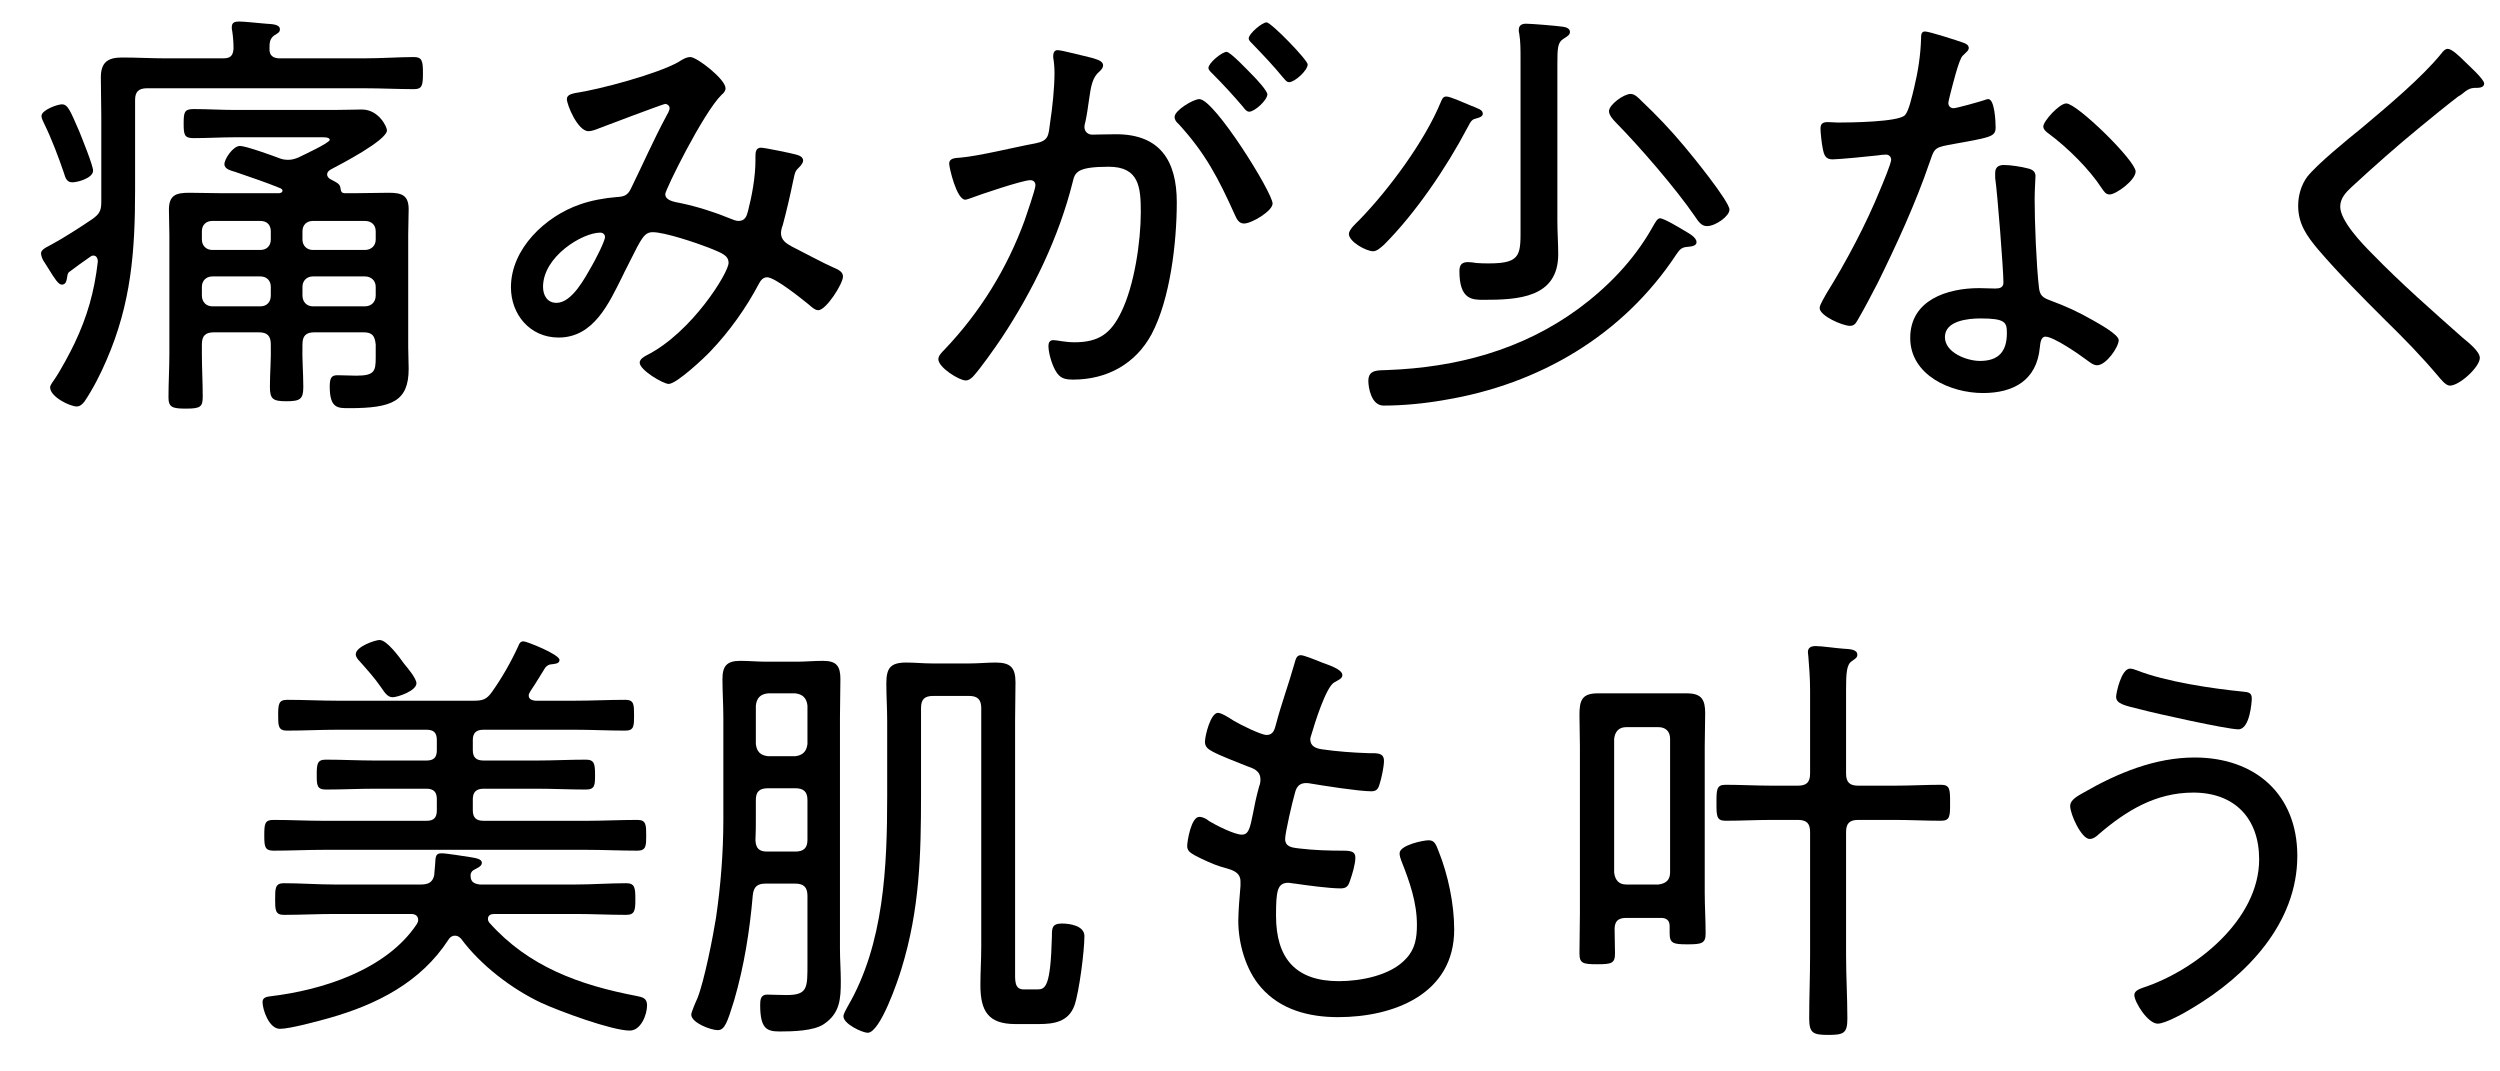
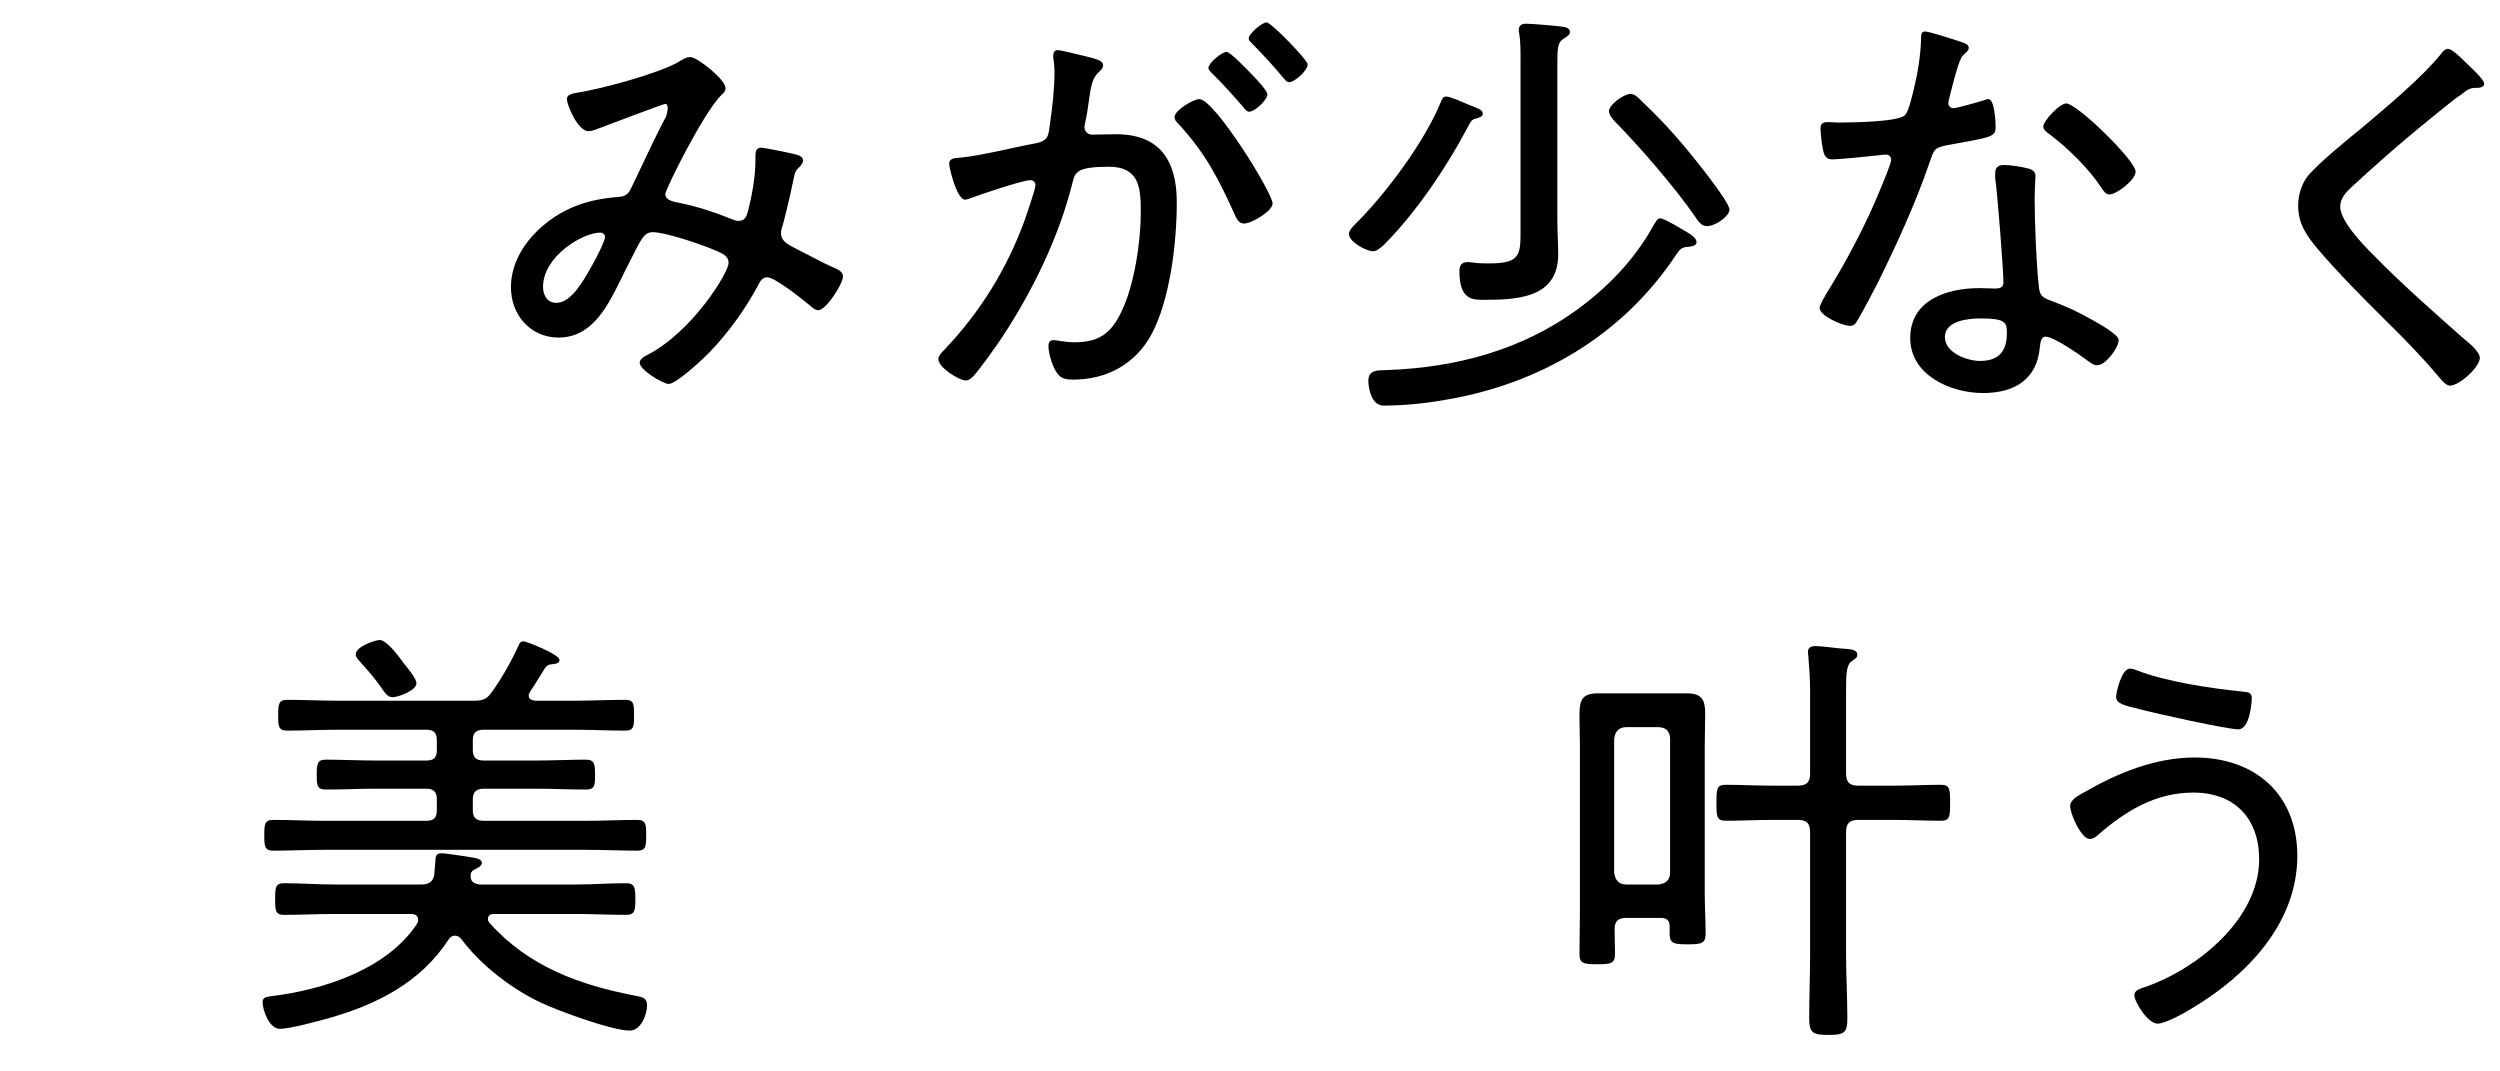
<svg xmlns="http://www.w3.org/2000/svg" width="56" height="24" viewBox="0 0 56 24" fill="none">
  <path d="M47.712 14.977C47.761 14.977 47.819 14.997 47.867 15.016C48.508 15.269 49.547 15.424 50.236 15.492C50.373 15.502 50.44 15.521 50.44 15.647C50.44 15.706 50.402 16.337 50.139 16.337C49.887 16.337 48.265 15.977 47.945 15.89C47.586 15.803 47.401 15.764 47.401 15.608C47.401 15.521 47.518 14.977 47.712 14.977ZM49.159 16.968C50.518 16.968 51.46 17.793 51.46 19.172C51.46 20.677 50.334 21.852 49.11 22.58C48.955 22.677 48.508 22.93 48.333 22.93C48.11 22.93 47.809 22.444 47.809 22.289C47.809 22.192 47.925 22.153 48.003 22.124C49.188 21.735 50.605 20.599 50.605 19.25C50.605 18.327 50.052 17.754 49.13 17.754C48.285 17.754 47.624 18.162 47.013 18.686C46.964 18.735 46.887 18.793 46.809 18.793C46.624 18.793 46.372 18.24 46.372 18.055C46.372 17.91 46.556 17.822 46.673 17.754C47.43 17.317 48.275 16.968 49.159 16.968Z" fill="black" />
  <path d="M37.4 20.91V20.745C37.4 20.619 37.332 20.561 37.206 20.561H36.429C36.254 20.561 36.167 20.628 36.167 20.813C36.167 20.988 36.176 21.172 36.176 21.357C36.176 21.58 36.099 21.599 35.778 21.599C35.458 21.599 35.38 21.58 35.38 21.357C35.38 21.056 35.39 20.745 35.39 20.444V16.715C35.39 16.482 35.38 16.249 35.38 16.016C35.38 15.696 35.429 15.531 35.788 15.531H37.788C38.118 15.531 38.196 15.676 38.196 15.977C38.196 16.23 38.186 16.473 38.186 16.715V19.997C38.186 20.298 38.206 20.599 38.206 20.91C38.206 21.133 38.118 21.153 37.798 21.153C37.487 21.153 37.4 21.133 37.4 20.91ZM36.429 19.813H37.148C37.312 19.793 37.41 19.716 37.41 19.541V16.55C37.41 16.385 37.312 16.288 37.148 16.288H36.429C36.264 16.288 36.176 16.385 36.157 16.55V19.541C36.176 19.716 36.264 19.813 36.429 19.813ZM41.352 15.463V17.327C41.352 17.521 41.43 17.599 41.624 17.599H42.439C42.789 17.599 43.148 17.579 43.478 17.579C43.682 17.579 43.682 17.686 43.682 17.987C43.682 18.279 43.682 18.385 43.478 18.385C43.129 18.385 42.789 18.366 42.439 18.366H41.624C41.43 18.366 41.352 18.444 41.352 18.638V21.395C41.352 21.862 41.381 22.337 41.381 22.813C41.381 23.143 41.303 23.182 40.954 23.182C40.614 23.182 40.526 23.143 40.526 22.813C40.526 22.337 40.546 21.871 40.546 21.395V18.638C40.546 18.444 40.468 18.366 40.274 18.366H39.691C39.342 18.366 39.002 18.385 38.653 18.385C38.449 18.385 38.449 18.279 38.449 17.987C38.449 17.686 38.449 17.579 38.653 17.579C38.983 17.579 39.342 17.599 39.691 17.599H40.274C40.468 17.599 40.546 17.521 40.546 17.327V15.463C40.546 15.2 40.526 14.929 40.507 14.705C40.507 14.676 40.497 14.647 40.497 14.608C40.497 14.501 40.575 14.472 40.672 14.472C40.808 14.472 41.138 14.521 41.294 14.531C41.42 14.54 41.604 14.54 41.604 14.666C41.604 14.735 41.556 14.754 41.478 14.812C41.362 14.89 41.352 15.084 41.352 15.463Z" fill="black" />
-   <path d="M29.613 14.841C29.739 14.89 30.069 14.987 30.069 15.123C30.069 15.201 29.981 15.23 29.884 15.288C29.7 15.395 29.447 16.21 29.379 16.444C29.37 16.482 29.35 16.521 29.35 16.56C29.35 16.715 29.477 16.764 29.603 16.783C29.933 16.832 30.321 16.861 30.661 16.871C30.855 16.871 31.001 16.861 31.001 17.046C31.001 17.172 30.943 17.444 30.904 17.56C30.875 17.667 30.836 17.725 30.719 17.725C30.438 17.725 29.642 17.599 29.35 17.55C29.321 17.541 29.282 17.541 29.253 17.541C29.049 17.541 29.02 17.715 29.001 17.784C28.952 17.948 28.787 18.657 28.787 18.793C28.787 18.988 28.981 18.988 29.117 19.007C29.447 19.046 29.768 19.055 30.088 19.055C30.282 19.055 30.36 19.085 30.36 19.211C30.36 19.357 30.292 19.58 30.244 19.716C30.205 19.842 30.166 19.9 30.03 19.9C29.777 19.9 29.273 19.832 29.01 19.793C28.972 19.793 28.894 19.774 28.865 19.774C28.612 19.774 28.583 19.949 28.583 20.512C28.583 21.464 29.02 21.978 29.991 21.978C30.477 21.978 31.156 21.852 31.496 21.473C31.7 21.26 31.739 21.007 31.739 20.716C31.739 20.211 31.574 19.745 31.389 19.279C31.37 19.23 31.351 19.172 31.351 19.114C31.351 18.929 31.885 18.822 32.001 18.822C32.137 18.822 32.166 18.919 32.224 19.065C32.438 19.599 32.574 20.25 32.574 20.823C32.574 22.27 31.215 22.784 29.972 22.784C29.321 22.784 28.68 22.619 28.243 22.114C27.904 21.726 27.738 21.133 27.738 20.628C27.738 20.425 27.768 20.056 27.787 19.842V19.745C27.787 19.502 27.535 19.473 27.35 19.415C27.185 19.366 26.913 19.24 26.767 19.162C26.67 19.104 26.593 19.065 26.593 18.949C26.593 18.852 26.68 18.298 26.864 18.298C26.952 18.298 27.03 18.347 27.088 18.395C27.233 18.483 27.651 18.696 27.816 18.696C27.971 18.696 28.001 18.551 28.069 18.211C28.098 18.055 28.137 17.861 28.204 17.618C28.224 17.57 28.234 17.521 28.234 17.463C28.234 17.259 28.069 17.211 27.933 17.162C27.738 17.084 27.331 16.929 27.156 16.832C27.068 16.783 26.991 16.735 26.991 16.618C26.991 16.482 27.117 15.968 27.282 15.968C27.369 15.968 27.554 16.094 27.632 16.142C27.758 16.22 28.243 16.463 28.37 16.463C28.535 16.463 28.554 16.317 28.583 16.22C28.7 15.774 28.865 15.327 28.991 14.88C29.02 14.793 29.03 14.676 29.137 14.676C29.205 14.676 29.447 14.773 29.613 14.841Z" fill="black" />
-   <path d="M21.709 15.589H20.903C20.708 15.589 20.631 15.667 20.631 15.861V17.784C20.631 19.162 20.602 20.366 20.194 21.697C20.116 21.959 19.718 23.134 19.436 23.134C19.32 23.134 18.893 22.939 18.893 22.765C18.893 22.706 18.961 22.6 18.99 22.541C19.805 21.143 19.873 19.405 19.873 17.822V16.152C19.873 15.871 19.854 15.599 19.854 15.317C19.854 14.977 19.932 14.841 20.3 14.841C20.495 14.841 20.679 14.861 20.873 14.861H21.728C21.922 14.861 22.116 14.841 22.301 14.841C22.641 14.841 22.747 14.958 22.747 15.288C22.747 15.579 22.738 15.861 22.738 16.152V21.726C22.738 21.959 22.718 22.163 22.932 22.163H23.233C23.417 22.163 23.534 22.114 23.563 20.968C23.563 20.794 23.563 20.687 23.786 20.687C23.961 20.687 24.291 20.735 24.291 20.968C24.291 21.299 24.175 22.211 24.068 22.522C23.932 22.891 23.612 22.939 23.262 22.939H22.747C22.136 22.939 21.961 22.648 21.961 22.066C21.961 21.774 21.98 21.493 21.98 21.211V15.861C21.98 15.667 21.893 15.589 21.709 15.589ZM16.922 18.822C16.931 19.007 17.009 19.075 17.184 19.075H17.815C17.999 19.075 18.087 18.997 18.087 18.813V17.919C18.087 17.735 17.999 17.657 17.815 17.657H17.203C17.009 17.657 16.931 17.735 16.931 17.919V18.298C16.931 18.473 16.931 18.648 16.922 18.822ZM17.203 16.939H17.815C17.98 16.919 18.067 16.832 18.087 16.667V15.803C18.067 15.637 17.98 15.55 17.815 15.531H17.203C17.028 15.55 16.951 15.637 16.931 15.803V16.667C16.951 16.832 17.028 16.919 17.203 16.939ZM18.087 21.58V20.065C18.087 19.871 17.999 19.793 17.815 19.793H17.145C16.97 19.793 16.883 19.861 16.863 20.046C16.795 20.842 16.669 21.638 16.446 22.405C16.29 22.91 16.232 23.075 16.077 23.075C15.921 23.075 15.484 22.91 15.484 22.726C15.484 22.677 15.591 22.425 15.62 22.367C15.776 21.978 15.97 20.988 16.038 20.561C16.145 19.832 16.203 19.094 16.203 18.356V16.075C16.203 15.783 16.183 15.502 16.183 15.21C16.183 14.919 16.281 14.803 16.582 14.803C16.776 14.803 16.97 14.822 17.164 14.822H17.844C18.038 14.822 18.232 14.803 18.436 14.803C18.737 14.803 18.825 14.919 18.825 15.21C18.825 15.502 18.815 15.783 18.815 16.075V21.25C18.815 21.493 18.834 21.735 18.834 21.978C18.834 22.376 18.815 22.697 18.456 22.939C18.232 23.095 17.747 23.105 17.475 23.105C17.184 23.105 17.028 23.056 17.028 22.512C17.028 22.396 17.038 22.279 17.184 22.279C17.261 22.279 17.456 22.289 17.621 22.289C18.096 22.289 18.087 22.124 18.087 21.58Z" fill="black" />
  <path d="M8.503 14.336C8.668 14.336 8.95 14.725 9.047 14.861C9.124 14.958 9.328 15.191 9.328 15.307C9.328 15.473 8.911 15.618 8.794 15.618C8.678 15.618 8.61 15.502 8.542 15.405C8.396 15.191 8.221 14.997 8.056 14.812C8.017 14.773 7.969 14.715 7.969 14.657C7.969 14.482 8.406 14.336 8.503 14.336ZM10.328 21.027C10.29 20.988 10.251 20.959 10.193 20.959C10.124 20.959 10.076 20.997 10.047 21.046C9.425 22.007 8.435 22.503 7.377 22.803C7.134 22.872 6.493 23.046 6.27 23.046C6.027 23.046 5.881 22.619 5.881 22.444C5.881 22.347 5.969 22.328 6.046 22.318C7.212 22.182 8.658 21.726 9.338 20.697C9.357 20.667 9.367 20.638 9.367 20.609C9.367 20.502 9.289 20.473 9.202 20.473H7.493C7.114 20.473 6.736 20.493 6.357 20.493C6.163 20.493 6.163 20.376 6.163 20.143C6.163 19.9 6.163 19.784 6.357 19.784C6.736 19.784 7.114 19.813 7.493 19.813H9.425C9.581 19.813 9.688 19.774 9.726 19.609C9.736 19.522 9.736 19.444 9.746 19.376C9.756 19.182 9.756 19.114 9.891 19.114C10.008 19.114 10.406 19.182 10.542 19.201C10.659 19.221 10.794 19.24 10.794 19.327C10.794 19.405 10.688 19.444 10.639 19.473C10.581 19.502 10.561 19.522 10.542 19.58C10.532 19.735 10.591 19.793 10.746 19.813H12.892C13.271 19.813 13.649 19.784 14.028 19.784C14.222 19.784 14.232 19.89 14.232 20.143C14.232 20.386 14.222 20.493 14.028 20.493C13.649 20.493 13.271 20.473 12.892 20.473H11.066C10.998 20.473 10.93 20.502 10.93 20.58C10.93 20.619 10.94 20.638 10.96 20.667C11.843 21.658 12.989 22.066 14.251 22.308C14.397 22.337 14.494 22.357 14.494 22.522C14.494 22.726 14.358 23.085 14.106 23.085C13.707 23.085 12.523 22.648 12.125 22.464C11.464 22.153 10.765 21.619 10.328 21.027ZM7.561 15.696H10.61C10.814 15.696 10.901 15.667 11.018 15.502C11.241 15.191 11.455 14.812 11.61 14.472C11.63 14.414 11.659 14.366 11.727 14.366C11.795 14.366 12.533 14.657 12.533 14.783C12.533 14.87 12.426 14.87 12.358 14.88C12.3 14.88 12.251 14.909 12.212 14.958C12.173 15.016 12.008 15.298 11.882 15.482C11.863 15.521 11.843 15.54 11.843 15.579C11.843 15.667 11.921 15.686 11.989 15.696H12.872C13.251 15.696 13.63 15.676 14.008 15.676C14.203 15.676 14.203 15.783 14.203 16.026C14.203 16.259 14.203 16.366 14.008 16.366C13.63 16.366 13.251 16.346 12.872 16.346H10.833C10.668 16.346 10.591 16.414 10.591 16.579V16.803C10.591 16.968 10.668 17.036 10.833 17.036H12.018C12.387 17.036 12.756 17.016 13.125 17.016C13.319 17.016 13.329 17.123 13.329 17.356C13.329 17.58 13.329 17.686 13.125 17.686C12.756 17.686 12.387 17.667 12.018 17.667H10.833C10.668 17.667 10.591 17.745 10.591 17.9V18.152C10.591 18.317 10.668 18.386 10.833 18.386H13.135C13.513 18.386 13.892 18.366 14.28 18.366C14.475 18.366 14.475 18.483 14.475 18.716C14.475 18.939 14.475 19.055 14.28 19.055C13.902 19.055 13.513 19.036 13.135 19.036H7.26C6.881 19.036 6.503 19.055 6.124 19.055C5.93 19.055 5.92 18.958 5.92 18.716C5.92 18.453 5.93 18.366 6.124 18.366C6.503 18.366 6.881 18.386 7.26 18.386H9.552C9.717 18.386 9.785 18.317 9.785 18.152V17.9C9.785 17.745 9.717 17.667 9.552 17.667H8.406C8.037 17.667 7.668 17.686 7.299 17.686C7.095 17.686 7.095 17.58 7.095 17.356C7.095 17.113 7.105 17.016 7.299 17.016C7.668 17.016 8.037 17.036 8.406 17.036H9.552C9.717 17.036 9.785 16.968 9.785 16.803V16.579C9.785 16.414 9.717 16.346 9.552 16.346H7.561C7.182 16.346 6.804 16.366 6.425 16.366C6.231 16.366 6.231 16.249 6.231 16.026C6.231 15.774 6.24 15.676 6.435 15.676C6.813 15.676 7.182 15.696 7.561 15.696Z" fill="black" />
  <path d="M55.198 1.366C55.295 1.463 55.645 1.773 55.645 1.871C55.645 1.977 55.499 1.968 55.431 1.968C55.247 1.977 55.198 2.094 55.062 2.162C54.771 2.385 54.499 2.609 54.227 2.832C53.693 3.269 53.179 3.725 52.674 4.191C52.547 4.308 52.421 4.444 52.421 4.628C52.421 4.949 52.916 5.463 53.14 5.687C53.781 6.347 54.48 6.959 55.169 7.57C55.286 7.667 55.548 7.871 55.548 8.017C55.548 8.221 55.092 8.638 54.878 8.638C54.781 8.638 54.674 8.493 54.606 8.415C54.237 7.978 53.839 7.57 53.431 7.172C52.916 6.658 52.402 6.143 51.926 5.589C51.674 5.288 51.479 5.017 51.479 4.609C51.479 4.376 51.547 4.143 51.683 3.958C51.916 3.667 52.586 3.123 52.897 2.871C53.45 2.405 54.247 1.744 54.693 1.191C54.722 1.152 54.771 1.094 54.829 1.094C54.917 1.094 55.082 1.249 55.198 1.366Z" fill="black" />
  <path d="M44.362 7.133C44.09 7.133 43.566 7.182 43.566 7.551C43.566 7.901 44.061 8.085 44.352 8.085C44.77 8.085 44.954 7.871 44.954 7.464C44.954 7.221 44.925 7.133 44.362 7.133ZM44.886 3.696C45.042 3.696 45.284 3.735 45.43 3.774C45.517 3.793 45.595 3.842 45.595 3.939C45.595 3.978 45.576 4.269 45.576 4.463C45.576 4.978 45.614 5.939 45.673 6.444C45.692 6.619 45.76 6.667 45.916 6.726C46.304 6.871 46.537 6.978 46.896 7.182C47.013 7.25 47.459 7.493 47.459 7.619C47.459 7.774 47.178 8.182 46.974 8.182C46.886 8.182 46.799 8.104 46.731 8.056C46.576 7.939 46.003 7.541 45.818 7.541C45.712 7.541 45.702 7.697 45.692 7.784C45.624 8.512 45.11 8.804 44.42 8.804C43.692 8.804 42.789 8.405 42.789 7.57C42.789 6.716 43.624 6.454 44.333 6.454C44.449 6.454 44.576 6.463 44.692 6.463C44.789 6.463 44.877 6.444 44.877 6.328C44.877 6.046 44.741 4.308 44.692 3.987V3.871C44.692 3.745 44.77 3.696 44.886 3.696ZM46.285 2.317C46.527 2.317 47.838 3.599 47.838 3.842C47.838 4.036 47.401 4.356 47.255 4.356C47.168 4.356 47.129 4.288 47.081 4.22C46.799 3.784 46.314 3.308 45.896 2.997C45.838 2.958 45.77 2.9 45.77 2.832C45.77 2.715 46.129 2.317 46.285 2.317ZM43.119 0.705C43.216 0.705 43.847 0.909 43.983 0.958C44.032 0.977 44.1 1.006 44.1 1.074C44.1 1.133 44.041 1.172 43.964 1.249C43.876 1.327 43.721 1.977 43.682 2.123C43.672 2.172 43.643 2.278 43.643 2.308C43.643 2.376 43.692 2.424 43.76 2.424C43.828 2.424 44.343 2.278 44.43 2.249C44.469 2.24 44.498 2.22 44.537 2.22C44.682 2.22 44.702 2.735 44.702 2.851C44.702 3.075 44.585 3.075 43.634 3.249C43.313 3.308 43.323 3.356 43.216 3.657C42.915 4.541 42.478 5.492 42.061 6.337C41.915 6.619 41.769 6.9 41.604 7.182C41.566 7.25 41.527 7.299 41.439 7.299C41.274 7.299 40.76 7.075 40.76 6.9C40.76 6.823 40.876 6.648 40.915 6.57C41.352 5.871 41.808 5.007 42.119 4.24C42.177 4.104 42.362 3.657 42.362 3.58C42.362 3.521 42.323 3.463 42.245 3.463C42.187 3.463 42.109 3.473 42.051 3.482C41.896 3.502 41.177 3.57 41.051 3.57C40.895 3.57 40.857 3.482 40.828 3.317C40.808 3.23 40.779 2.968 40.779 2.88C40.779 2.764 40.837 2.735 40.944 2.735C41.022 2.735 41.099 2.745 41.167 2.745C41.429 2.745 42.527 2.735 42.672 2.579C42.76 2.482 42.828 2.162 42.876 1.968C42.964 1.608 43.022 1.23 43.032 0.861C43.032 0.793 43.032 0.705 43.119 0.705Z" fill="black" />
  <path d="M34.06 5.026V1.317C34.06 1.123 34.06 0.919 34.031 0.754C34.021 0.725 34.021 0.696 34.021 0.667C34.021 0.56 34.099 0.531 34.186 0.531C34.302 0.531 34.885 0.579 35.011 0.599C35.079 0.608 35.167 0.637 35.167 0.715C35.167 0.783 35.108 0.812 35.021 0.87C34.895 0.948 34.885 1.065 34.885 1.434V4.949C34.885 5.201 34.904 5.444 34.904 5.696C34.904 6.677 33.992 6.716 33.234 6.716C32.982 6.716 32.691 6.716 32.691 6.075C32.691 5.939 32.739 5.871 32.885 5.871C32.924 5.871 33.021 5.881 33.069 5.891C33.166 5.9 33.263 5.9 33.361 5.9C34.099 5.9 34.06 5.687 34.06 5.026ZM38.002 5.424C38.002 5.522 37.856 5.522 37.788 5.531C37.652 5.541 37.614 5.609 37.545 5.706C36.351 7.512 34.477 8.609 32.36 8.959C31.923 9.037 31.438 9.085 30.991 9.085C30.719 9.085 30.651 8.687 30.651 8.532C30.651 8.27 30.875 8.299 31.079 8.289C32.623 8.231 34.089 7.842 35.351 6.92C36.011 6.434 36.594 5.832 37.002 5.114C37.089 4.958 37.128 4.89 37.186 4.89C37.274 4.89 37.643 5.114 37.74 5.172C37.837 5.23 38.002 5.318 38.002 5.424ZM33.215 2.55C33.215 2.609 33.127 2.638 33.089 2.647C32.972 2.677 32.962 2.686 32.865 2.871C32.399 3.754 31.71 4.774 31.001 5.483C30.933 5.541 30.846 5.628 30.758 5.628C30.603 5.628 30.215 5.415 30.215 5.24C30.215 5.143 30.38 4.997 30.448 4.929C31.108 4.25 31.914 3.162 32.273 2.288C32.302 2.22 32.322 2.162 32.399 2.162C32.487 2.162 32.807 2.308 32.924 2.356C33.108 2.434 33.215 2.453 33.215 2.55ZM38.74 4.696C38.74 4.842 38.429 5.065 38.235 5.065C38.099 5.065 38.031 4.939 37.963 4.842C37.536 4.22 36.73 3.288 36.196 2.745C36.138 2.686 36.041 2.579 36.041 2.492C36.041 2.346 36.371 2.104 36.526 2.104C36.623 2.104 36.711 2.201 36.778 2.269C37.118 2.589 37.429 2.919 37.73 3.279C37.895 3.473 38.74 4.512 38.74 4.696Z" fill="black" />
  <path d="M23.689 1.123C23.787 1.123 24.33 1.269 24.466 1.298C24.544 1.327 24.709 1.356 24.709 1.463C24.709 1.521 24.67 1.56 24.631 1.599C24.466 1.735 24.437 1.929 24.389 2.269C24.369 2.405 24.35 2.56 24.311 2.735C24.301 2.764 24.291 2.812 24.291 2.842C24.291 2.948 24.369 3.016 24.466 3.016C24.534 3.016 24.816 3.007 25 3.007C25.991 3.007 26.36 3.609 26.36 4.531C26.36 5.424 26.214 6.696 25.797 7.483C25.437 8.153 24.796 8.503 24.039 8.503C23.845 8.503 23.738 8.473 23.641 8.299C23.563 8.163 23.485 7.91 23.485 7.745C23.485 7.677 23.515 7.619 23.592 7.619C23.68 7.619 23.855 7.667 24.068 7.667C24.612 7.667 24.884 7.473 25.117 6.988C25.408 6.395 25.554 5.415 25.554 4.754C25.554 4.191 25.515 3.735 24.835 3.735C24.126 3.735 24.078 3.861 24.029 4.075C23.718 5.318 23.136 6.512 22.437 7.57C22.272 7.813 21.98 8.231 21.796 8.435C21.747 8.483 21.699 8.522 21.631 8.522C21.485 8.522 21.019 8.231 21.019 8.046C21.019 7.968 21.097 7.891 21.155 7.833C21.951 6.997 22.553 6.026 22.951 4.939C22.99 4.822 23.194 4.24 23.194 4.152C23.194 4.075 23.146 4.036 23.078 4.036C22.903 4.036 21.932 4.366 21.728 4.444C21.699 4.453 21.65 4.473 21.621 4.473C21.427 4.473 21.262 3.754 21.262 3.667C21.262 3.531 21.417 3.541 21.514 3.531C21.951 3.492 22.718 3.298 23.194 3.211C23.495 3.152 23.485 3.036 23.524 2.735C23.573 2.424 23.621 1.958 23.621 1.638C23.621 1.521 23.612 1.404 23.592 1.288V1.249C23.592 1.181 23.621 1.123 23.689 1.123ZM27.476 1.162C27.564 1.162 27.981 1.608 28.069 1.696C28.146 1.773 28.389 2.036 28.389 2.113C28.389 2.24 28.108 2.502 27.981 2.502C27.923 2.502 27.874 2.434 27.845 2.395C27.622 2.133 27.399 1.89 27.156 1.647C27.127 1.618 27.069 1.57 27.069 1.521C27.069 1.414 27.369 1.162 27.476 1.162ZM28.37 0.501C28.476 0.501 29.292 1.346 29.292 1.443C29.292 1.579 29.001 1.841 28.875 1.841C28.816 1.841 28.777 1.773 28.739 1.735C28.515 1.463 28.311 1.249 28.059 0.987C28.03 0.958 27.971 0.909 27.971 0.861C27.971 0.754 28.273 0.501 28.37 0.501ZM26.865 2.22C27.204 2.22 28.506 4.317 28.506 4.56C28.506 4.725 28.04 5.007 27.865 5.007C27.748 5.007 27.7 4.9 27.661 4.813C27.292 3.997 27.01 3.444 26.398 2.774C26.35 2.735 26.311 2.686 26.311 2.618C26.311 2.473 26.729 2.22 26.865 2.22Z" fill="black" />
-   <path d="M13.445 5.211C13.047 5.211 12.164 5.745 12.164 6.425C12.164 6.619 12.261 6.784 12.465 6.784C12.814 6.784 13.105 6.221 13.261 5.949C13.329 5.832 13.552 5.405 13.552 5.308C13.552 5.25 13.504 5.211 13.445 5.211ZM15.465 1.278C15.611 1.278 16.252 1.774 16.252 1.977C16.252 2.036 16.213 2.084 16.164 2.123C15.756 2.521 14.902 4.25 14.902 4.347C14.902 4.492 15.096 4.521 15.251 4.551C15.62 4.628 16.018 4.755 16.368 4.9C16.417 4.92 16.485 4.949 16.543 4.949C16.689 4.949 16.727 4.842 16.756 4.725C16.844 4.386 16.922 3.958 16.922 3.599V3.521C16.922 3.424 16.922 3.308 17.048 3.308C17.125 3.308 17.737 3.434 17.834 3.463C17.902 3.482 17.99 3.512 17.99 3.599C17.99 3.638 17.96 3.677 17.931 3.716C17.815 3.832 17.815 3.822 17.766 4.055C17.698 4.386 17.621 4.716 17.533 5.046C17.514 5.085 17.494 5.172 17.494 5.221C17.494 5.376 17.611 5.454 17.737 5.522C17.931 5.619 18.494 5.92 18.66 5.988C18.747 6.027 18.883 6.075 18.883 6.192C18.883 6.357 18.504 6.949 18.329 6.949C18.252 6.949 18.164 6.862 18.106 6.813C17.951 6.687 17.358 6.211 17.184 6.211C17.096 6.211 17.038 6.279 16.999 6.357C16.718 6.891 16.339 7.425 15.912 7.871C15.776 8.017 15.154 8.6 14.979 8.6C14.853 8.6 14.329 8.289 14.329 8.124C14.329 8.046 14.426 7.988 14.484 7.959C15.504 7.444 16.32 6.104 16.32 5.891C16.32 5.716 16.164 5.667 15.883 5.551C15.611 5.444 14.892 5.201 14.62 5.201C14.436 5.201 14.368 5.337 14.125 5.823C14.076 5.929 14.008 6.046 13.941 6.192C13.639 6.794 13.3 7.561 12.513 7.561C11.872 7.561 11.445 7.046 11.445 6.434C11.445 5.57 12.222 4.842 12.989 4.58C13.232 4.492 13.552 4.434 13.805 4.415C13.97 4.405 14.057 4.386 14.135 4.22C14.397 3.686 14.64 3.133 14.921 2.609C14.95 2.56 14.999 2.473 14.999 2.424C14.999 2.356 14.931 2.327 14.902 2.327C14.863 2.327 13.552 2.822 13.426 2.871C13.358 2.9 13.251 2.939 13.183 2.939C12.94 2.939 12.698 2.346 12.698 2.22C12.698 2.123 12.805 2.104 12.882 2.084C13.426 2.007 14.756 1.647 15.203 1.385C15.28 1.337 15.368 1.278 15.465 1.278Z" fill="black" />
-   <path d="M2.085 3.822C2.085 3.987 1.745 4.084 1.619 4.084C1.492 4.084 1.463 3.978 1.434 3.881C1.308 3.512 1.162 3.123 0.987 2.764C0.968 2.715 0.929 2.657 0.929 2.599C0.929 2.463 1.288 2.337 1.386 2.337C1.521 2.337 1.57 2.473 1.774 2.939C1.832 3.084 2.085 3.706 2.085 3.822ZM1.56 6.085C1.512 6.114 1.512 6.162 1.502 6.221C1.492 6.269 1.483 6.376 1.386 6.376C1.308 6.376 1.23 6.25 1.085 6.017C1.055 5.968 1.017 5.91 0.968 5.832C0.939 5.784 0.919 5.706 0.919 5.677C0.919 5.609 0.987 5.56 1.143 5.483C1.415 5.337 1.793 5.094 2.065 4.91C2.23 4.793 2.269 4.716 2.269 4.521V2.599C2.269 2.308 2.259 2.026 2.259 1.735C2.259 1.395 2.415 1.288 2.735 1.288C3.065 1.288 3.386 1.307 3.706 1.307H4.998C5.163 1.307 5.221 1.249 5.231 1.084C5.231 0.958 5.221 0.822 5.202 0.696C5.192 0.667 5.192 0.637 5.192 0.608C5.192 0.501 5.26 0.482 5.357 0.482C5.483 0.482 5.813 0.521 5.959 0.531C6.085 0.54 6.27 0.54 6.27 0.657C6.27 0.725 6.221 0.744 6.143 0.793C6.037 0.87 6.037 0.968 6.037 1.084C6.027 1.249 6.124 1.307 6.27 1.307H8.144C8.542 1.307 8.959 1.278 9.27 1.278C9.455 1.278 9.474 1.366 9.474 1.638C9.474 1.919 9.455 1.997 9.27 1.997C8.93 1.997 8.532 1.977 8.144 1.977H3.298C3.104 1.977 3.026 2.055 3.026 2.24V4.259C3.026 5.628 2.939 6.794 2.386 8.066C2.259 8.367 2.075 8.726 1.89 8.998C1.842 9.056 1.793 9.105 1.716 9.105C1.57 9.105 1.123 8.891 1.123 8.677C1.123 8.619 1.201 8.532 1.23 8.483C1.356 8.299 1.57 7.901 1.667 7.697C1.958 7.085 2.114 6.531 2.191 5.861C2.191 5.764 2.143 5.725 2.094 5.725C2.055 5.725 2.046 5.735 2.017 5.755C1.861 5.861 1.716 5.968 1.56 6.085ZM6.775 6.425V6.619C6.775 6.764 6.872 6.862 7.008 6.862H8.173C8.318 6.862 8.416 6.764 8.416 6.619V6.425C8.416 6.289 8.318 6.192 8.173 6.192H7.008C6.872 6.192 6.775 6.289 6.775 6.425ZM5.833 6.192H4.755C4.619 6.192 4.522 6.289 4.522 6.425V6.619C4.522 6.764 4.619 6.862 4.755 6.862H5.833C5.978 6.862 6.066 6.764 6.066 6.619V6.425C6.066 6.289 5.978 6.192 5.833 6.192ZM7.008 5.599H8.173C8.318 5.599 8.416 5.502 8.416 5.366V5.182C8.416 5.036 8.318 4.949 8.173 4.949H7.008C6.872 4.949 6.775 5.036 6.775 5.182V5.366C6.775 5.502 6.872 5.599 7.008 5.599ZM6.066 5.366V5.182C6.066 5.036 5.978 4.949 5.833 4.949H4.755C4.619 4.949 4.522 5.036 4.522 5.182V5.366C4.522 5.502 4.619 5.599 4.755 5.599H5.833C5.978 5.599 6.066 5.502 6.066 5.366ZM5.794 7.444H4.794C4.6 7.444 4.522 7.522 4.522 7.716V7.92C4.522 8.24 4.541 8.561 4.541 8.881C4.541 9.114 4.493 9.153 4.163 9.153C3.862 9.153 3.774 9.124 3.774 8.901C3.774 8.57 3.794 8.25 3.794 7.92V5.269C3.794 5.075 3.784 4.89 3.784 4.696C3.784 4.366 3.949 4.318 4.24 4.318C4.464 4.318 4.677 4.327 4.901 4.327H6.26C6.299 4.318 6.328 4.308 6.328 4.269C6.328 4.25 6.308 4.23 6.289 4.22C5.959 4.084 5.609 3.968 5.27 3.851C5.182 3.822 5.027 3.793 5.027 3.677C5.027 3.56 5.221 3.269 5.376 3.269C5.503 3.269 6.095 3.482 6.25 3.541C6.318 3.57 6.386 3.58 6.454 3.58C6.542 3.58 6.6 3.56 6.677 3.531C6.775 3.482 7.386 3.201 7.386 3.133C7.386 3.065 7.231 3.075 7.163 3.075H5.26C4.959 3.075 4.648 3.094 4.337 3.094C4.133 3.094 4.114 3.026 4.114 2.774C4.114 2.521 4.124 2.443 4.337 2.443C4.648 2.443 4.959 2.463 5.26 2.463H7.483C7.716 2.463 7.949 2.453 8.105 2.453C8.484 2.453 8.668 2.842 8.668 2.919C8.668 3.143 7.619 3.686 7.415 3.793C7.367 3.822 7.328 3.851 7.328 3.91C7.328 3.958 7.367 3.997 7.406 4.016C7.571 4.104 7.619 4.123 7.629 4.23C7.639 4.288 7.648 4.318 7.707 4.327H8.017C8.25 4.327 8.474 4.318 8.707 4.318C8.988 4.318 9.154 4.366 9.154 4.686C9.154 4.871 9.144 5.065 9.144 5.25V7.774C9.144 7.939 9.154 8.095 9.154 8.26C9.154 8.988 8.785 9.143 7.823 9.143C7.571 9.143 7.386 9.153 7.386 8.658C7.386 8.464 7.425 8.405 7.561 8.405C7.687 8.405 7.843 8.415 7.979 8.415C8.386 8.415 8.416 8.318 8.416 8.007V7.716C8.396 7.522 8.338 7.444 8.144 7.444H7.046C6.852 7.444 6.775 7.522 6.775 7.716C6.765 8.036 6.794 8.347 6.794 8.668C6.794 8.939 6.726 8.988 6.415 8.988C6.114 8.988 6.046 8.939 6.046 8.668C6.046 8.347 6.075 8.036 6.066 7.716C6.066 7.522 5.988 7.444 5.794 7.444Z" fill="black" />
+   <path d="M13.445 5.211C13.047 5.211 12.164 5.745 12.164 6.425C12.164 6.619 12.261 6.784 12.465 6.784C12.814 6.784 13.105 6.221 13.261 5.949C13.329 5.832 13.552 5.405 13.552 5.308C13.552 5.25 13.504 5.211 13.445 5.211ZM15.465 1.278C15.611 1.278 16.252 1.774 16.252 1.977C16.252 2.036 16.213 2.084 16.164 2.123C15.756 2.521 14.902 4.25 14.902 4.347C14.902 4.492 15.096 4.521 15.251 4.551C15.62 4.628 16.018 4.755 16.368 4.9C16.417 4.92 16.485 4.949 16.543 4.949C16.689 4.949 16.727 4.842 16.756 4.725C16.844 4.386 16.922 3.958 16.922 3.599V3.521C16.922 3.424 16.922 3.308 17.048 3.308C17.125 3.308 17.737 3.434 17.834 3.463C17.902 3.482 17.99 3.512 17.99 3.599C17.99 3.638 17.96 3.677 17.931 3.716C17.815 3.832 17.815 3.822 17.766 4.055C17.698 4.386 17.621 4.716 17.533 5.046C17.514 5.085 17.494 5.172 17.494 5.221C17.494 5.376 17.611 5.454 17.737 5.522C17.931 5.619 18.494 5.92 18.66 5.988C18.747 6.027 18.883 6.075 18.883 6.192C18.883 6.357 18.504 6.949 18.329 6.949C18.252 6.949 18.164 6.862 18.106 6.813C17.951 6.687 17.358 6.211 17.184 6.211C17.096 6.211 17.038 6.279 16.999 6.357C16.718 6.891 16.339 7.425 15.912 7.871C15.776 8.017 15.154 8.6 14.979 8.6C14.853 8.6 14.329 8.289 14.329 8.124C14.329 8.046 14.426 7.988 14.484 7.959C15.504 7.444 16.32 6.104 16.32 5.891C16.32 5.716 16.164 5.667 15.883 5.551C15.611 5.444 14.892 5.201 14.62 5.201C14.436 5.201 14.368 5.337 14.125 5.823C14.076 5.929 14.008 6.046 13.941 6.192C13.639 6.794 13.3 7.561 12.513 7.561C11.872 7.561 11.445 7.046 11.445 6.434C11.445 5.57 12.222 4.842 12.989 4.58C13.232 4.492 13.552 4.434 13.805 4.415C13.97 4.405 14.057 4.386 14.135 4.22C14.397 3.686 14.64 3.133 14.921 2.609C14.999 2.356 14.931 2.327 14.902 2.327C14.863 2.327 13.552 2.822 13.426 2.871C13.358 2.9 13.251 2.939 13.183 2.939C12.94 2.939 12.698 2.346 12.698 2.22C12.698 2.123 12.805 2.104 12.882 2.084C13.426 2.007 14.756 1.647 15.203 1.385C15.28 1.337 15.368 1.278 15.465 1.278Z" fill="black" />
</svg>